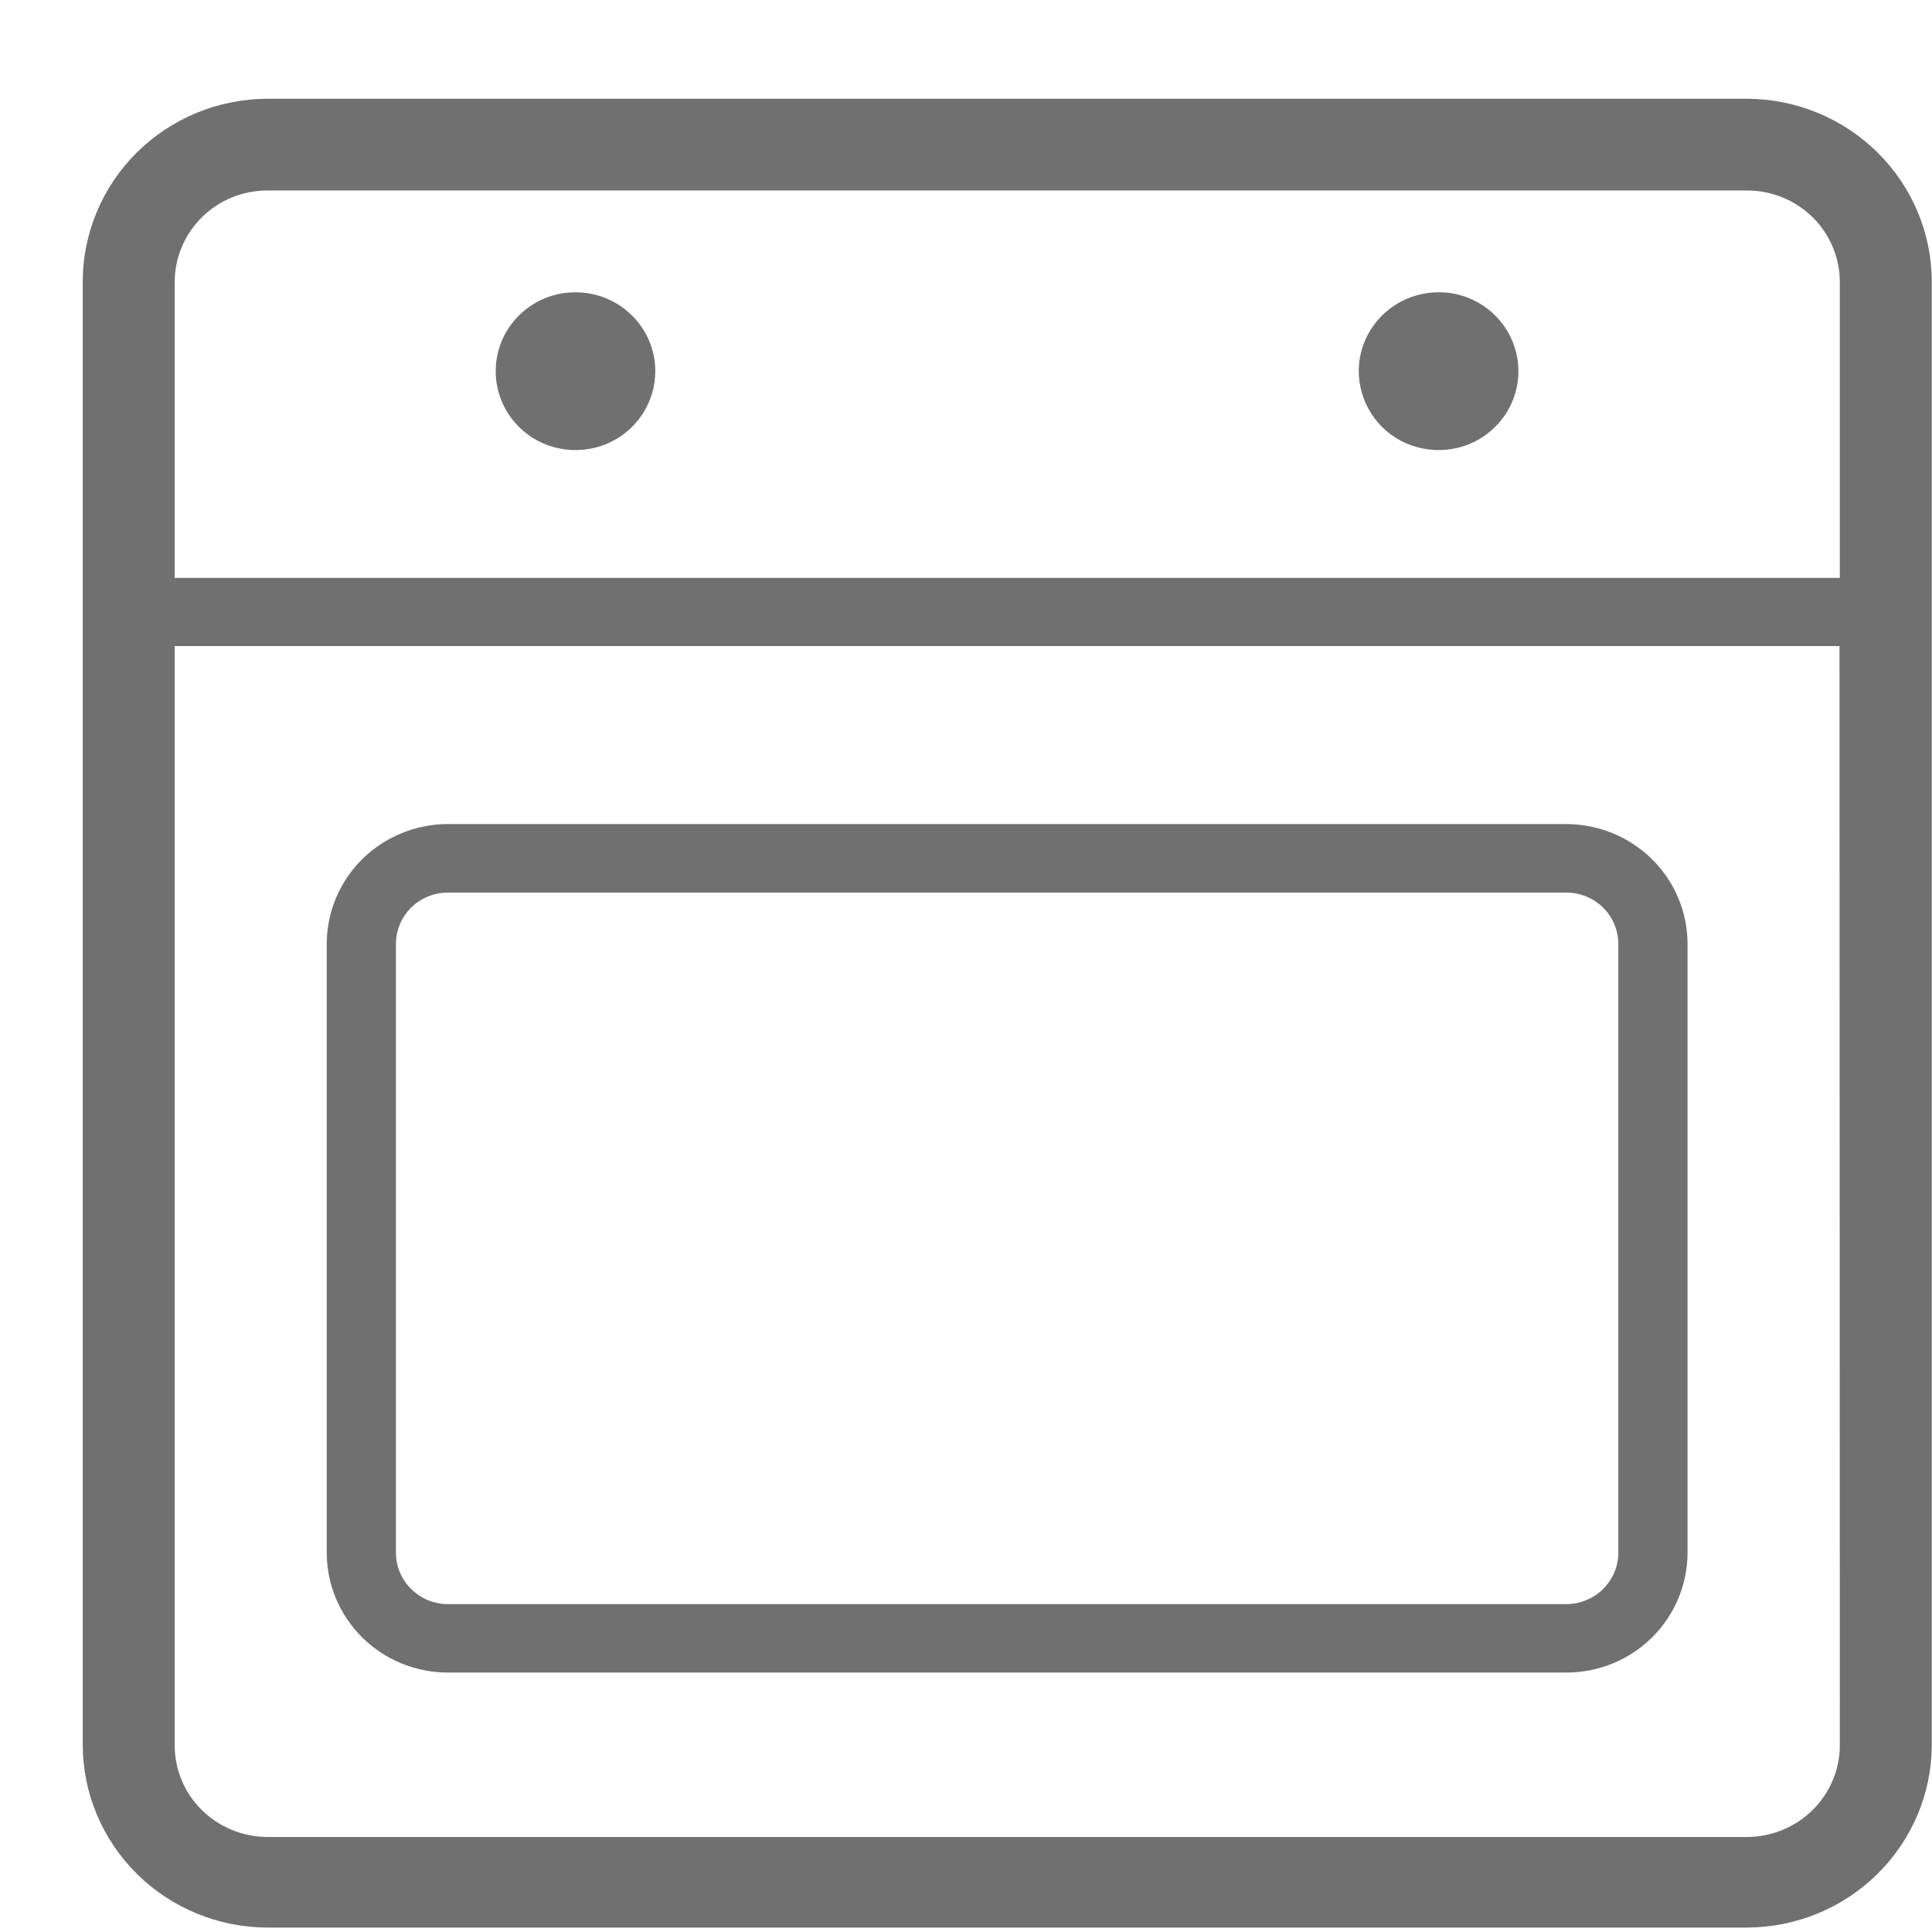
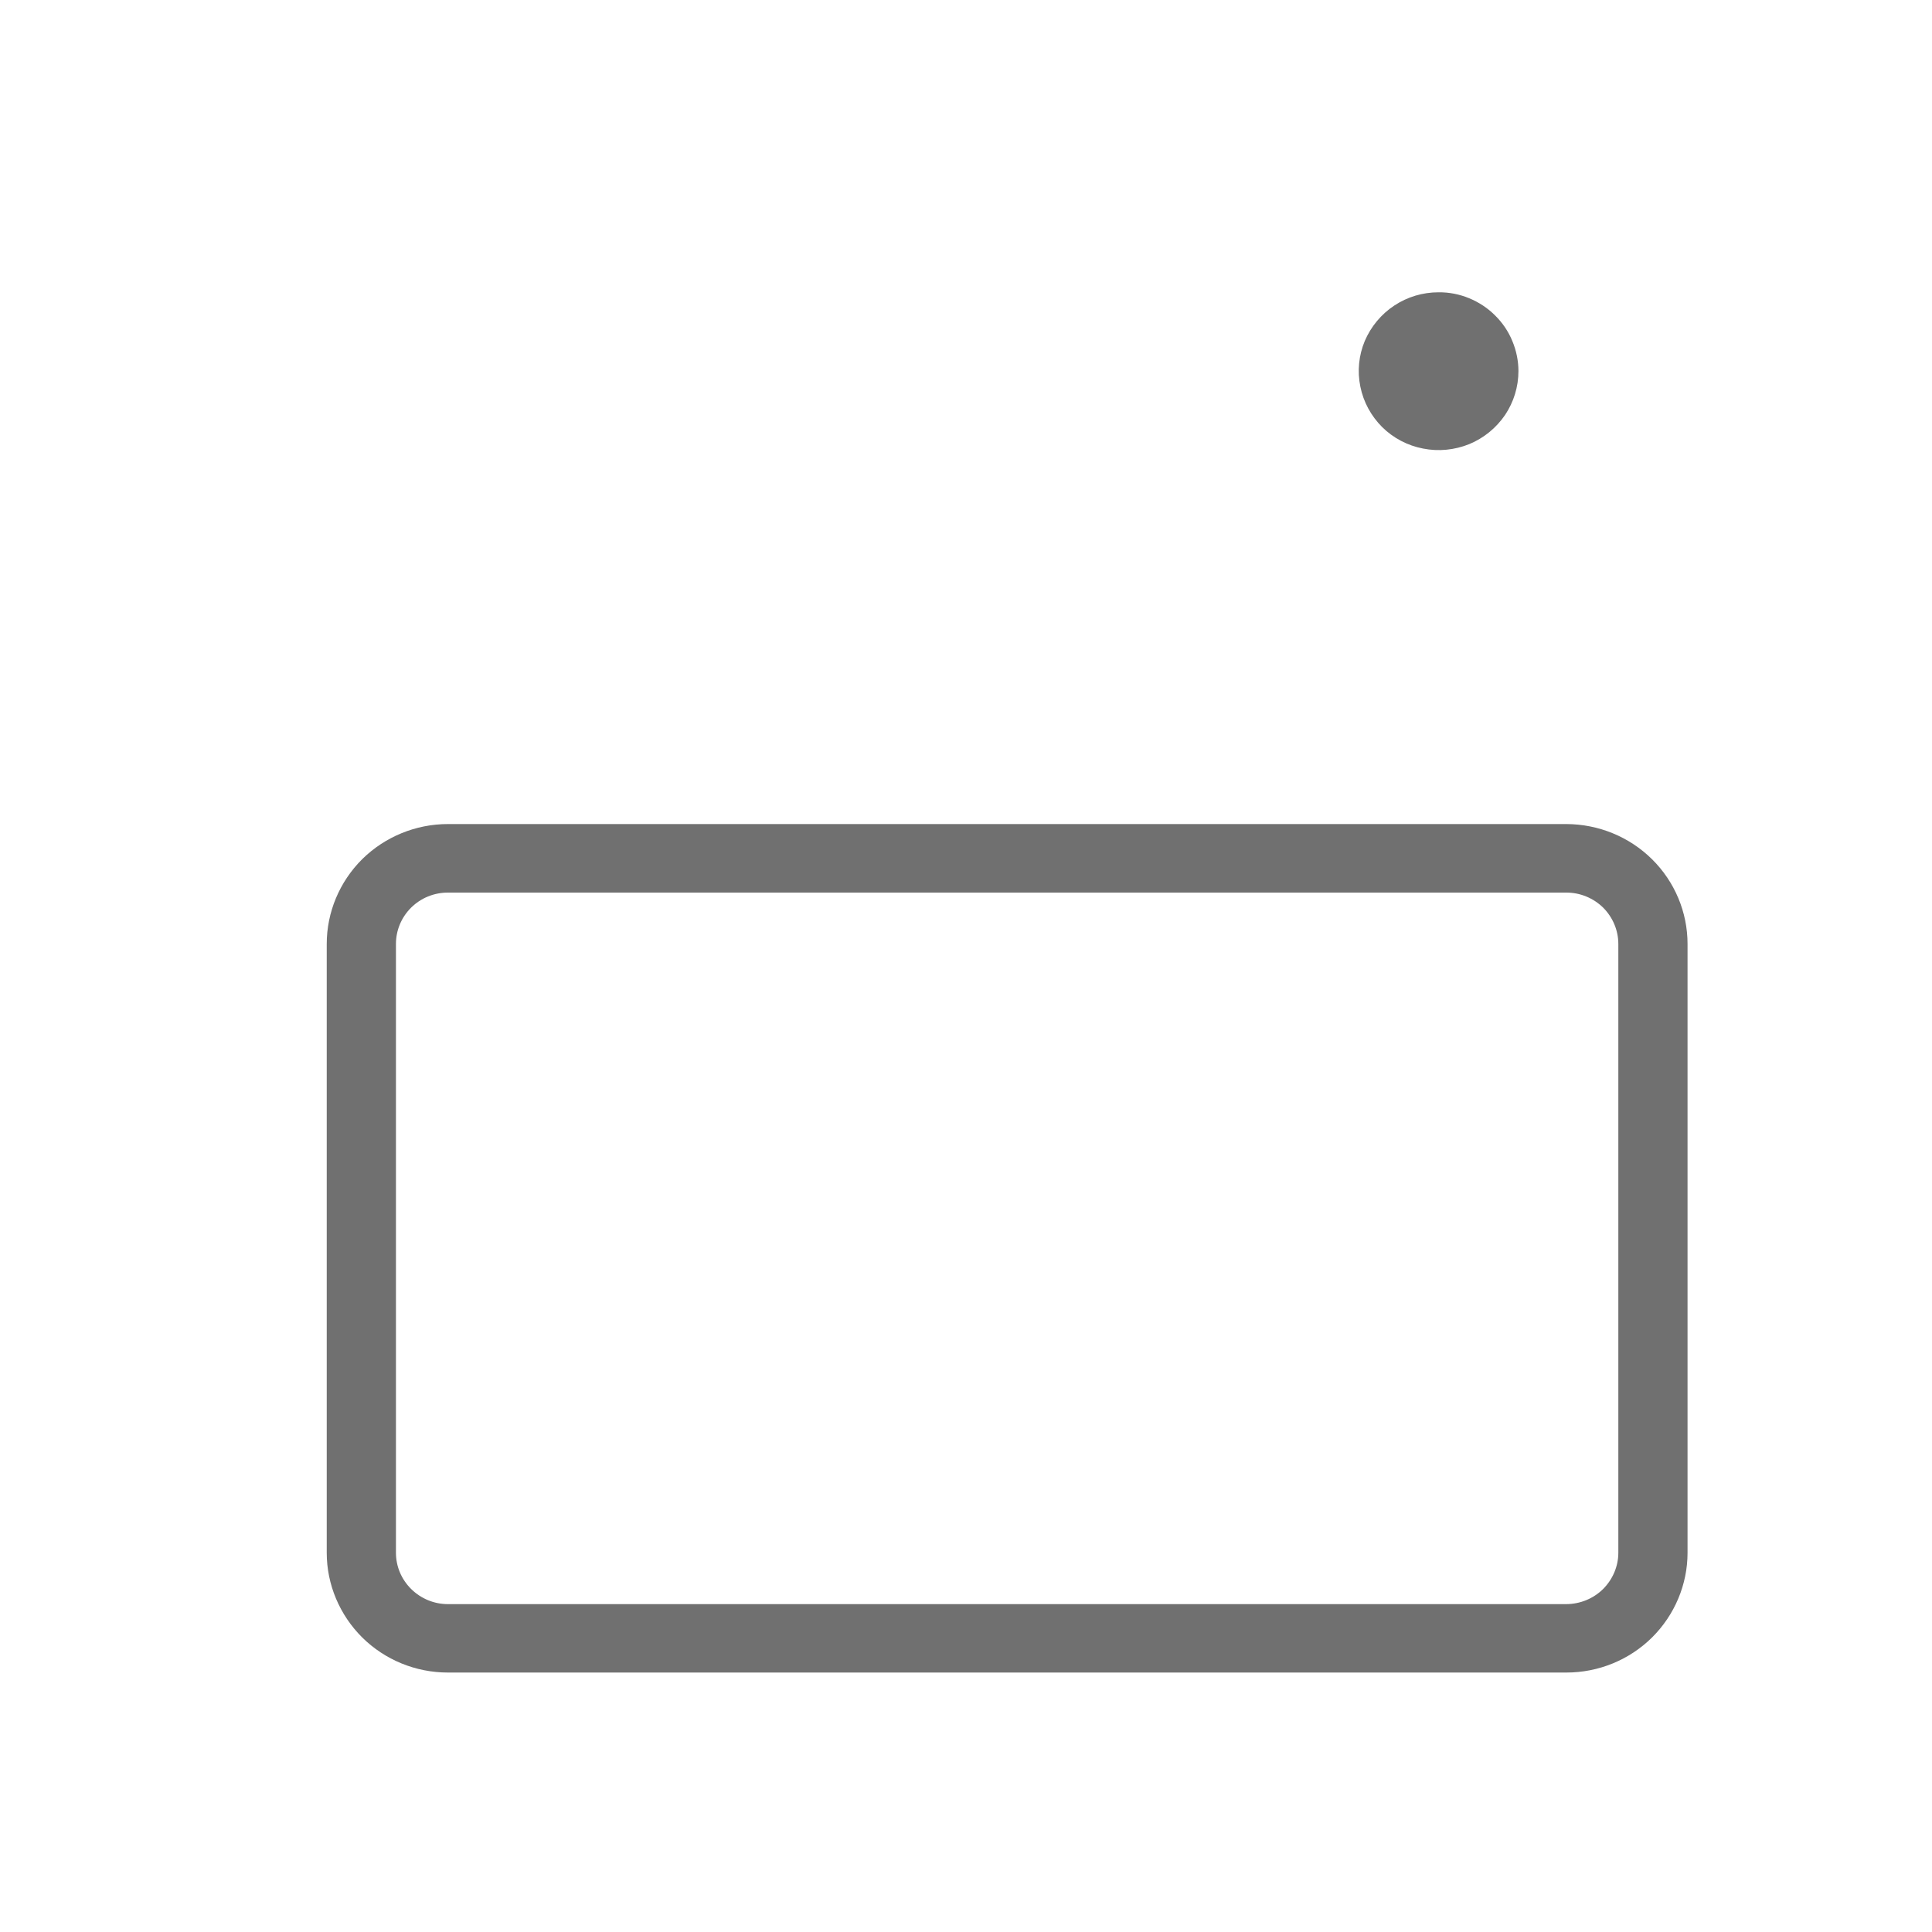
<svg xmlns="http://www.w3.org/2000/svg" width="17" height="17" viewBox="0 0 17 17" fill="none">
-   <path d="M15.373 0.869H2.353C1.922 0.87 1.509 1.04 1.205 1.341C0.901 1.642 0.729 2.05 0.728 2.476V15.354C0.729 15.78 0.901 16.188 1.205 16.489C1.509 16.79 1.922 16.96 2.353 16.961H15.373C15.803 16.959 16.216 16.79 16.52 16.489C16.825 16.188 16.997 15.78 16.998 15.354V2.48C16.998 2.053 16.826 1.644 16.522 1.343C16.217 1.041 15.804 0.87 15.373 0.869ZM16.189 15.357C16.189 15.571 16.102 15.776 15.949 15.927C15.796 16.078 15.589 16.163 15.373 16.164H2.353C2.136 16.163 1.929 16.078 1.776 15.927C1.623 15.776 1.537 15.571 1.537 15.357V5.685H16.186L16.189 15.357ZM16.189 5.085H1.537V2.483C1.537 2.269 1.623 2.064 1.776 1.912C1.929 1.761 2.136 1.676 2.353 1.676H15.373C15.589 1.676 15.797 1.761 15.95 1.912C16.103 2.063 16.189 2.269 16.189 2.483V5.085Z" fill="#707070" />
  <path d="M3.941 14.717H13.783C14.066 14.717 14.337 14.606 14.537 14.408C14.736 14.21 14.849 13.942 14.849 13.663V8.306C14.849 8.026 14.736 7.758 14.537 7.561C14.337 7.363 14.066 7.252 13.783 7.251H3.941C3.658 7.251 3.387 7.363 3.187 7.56C2.988 7.758 2.875 8.026 2.875 8.306V13.663C2.875 13.942 2.988 14.21 3.187 14.408C3.387 14.606 3.658 14.717 3.941 14.717ZM3.484 8.306C3.484 8.186 3.532 8.071 3.618 7.986C3.704 7.901 3.82 7.854 3.941 7.854H13.783C13.904 7.854 14.02 7.902 14.106 7.986C14.191 8.071 14.24 8.186 14.24 8.306V13.663C14.24 13.782 14.191 13.897 14.106 13.982C14.02 14.067 13.904 14.114 13.783 14.115H3.941C3.82 14.115 3.704 14.067 3.618 13.982C3.532 13.897 3.484 13.783 3.484 13.663V8.306Z" fill="#707070" />
-   <path d="M5.064 2.572C4.925 2.571 4.79 2.612 4.674 2.688C4.558 2.765 4.468 2.873 4.415 3C4.362 3.127 4.348 3.267 4.375 3.401C4.402 3.536 4.469 3.66 4.567 3.757C4.665 3.854 4.79 3.921 4.927 3.947C5.063 3.974 5.204 3.96 5.333 3.908C5.461 3.855 5.571 3.766 5.648 3.652C5.725 3.537 5.766 3.403 5.766 3.265C5.766 3.081 5.692 2.905 5.56 2.775C5.429 2.645 5.25 2.572 5.064 2.572Z" fill="#707070" />
  <path d="M12.658 2.572C12.519 2.572 12.384 2.612 12.268 2.689C12.153 2.765 12.063 2.874 12.009 3C11.956 3.127 11.942 3.267 11.97 3.402C11.997 3.537 12.064 3.66 12.162 3.758C12.26 3.855 12.386 3.921 12.522 3.947C12.658 3.974 12.799 3.96 12.928 3.908C13.056 3.855 13.165 3.766 13.243 3.652C13.32 3.537 13.361 3.403 13.361 3.265C13.361 3.174 13.342 3.084 13.307 3C13.272 2.915 13.22 2.839 13.155 2.775C13.09 2.71 13.012 2.659 12.927 2.624C12.842 2.589 12.751 2.571 12.658 2.572Z" fill="#707070" />
</svg>